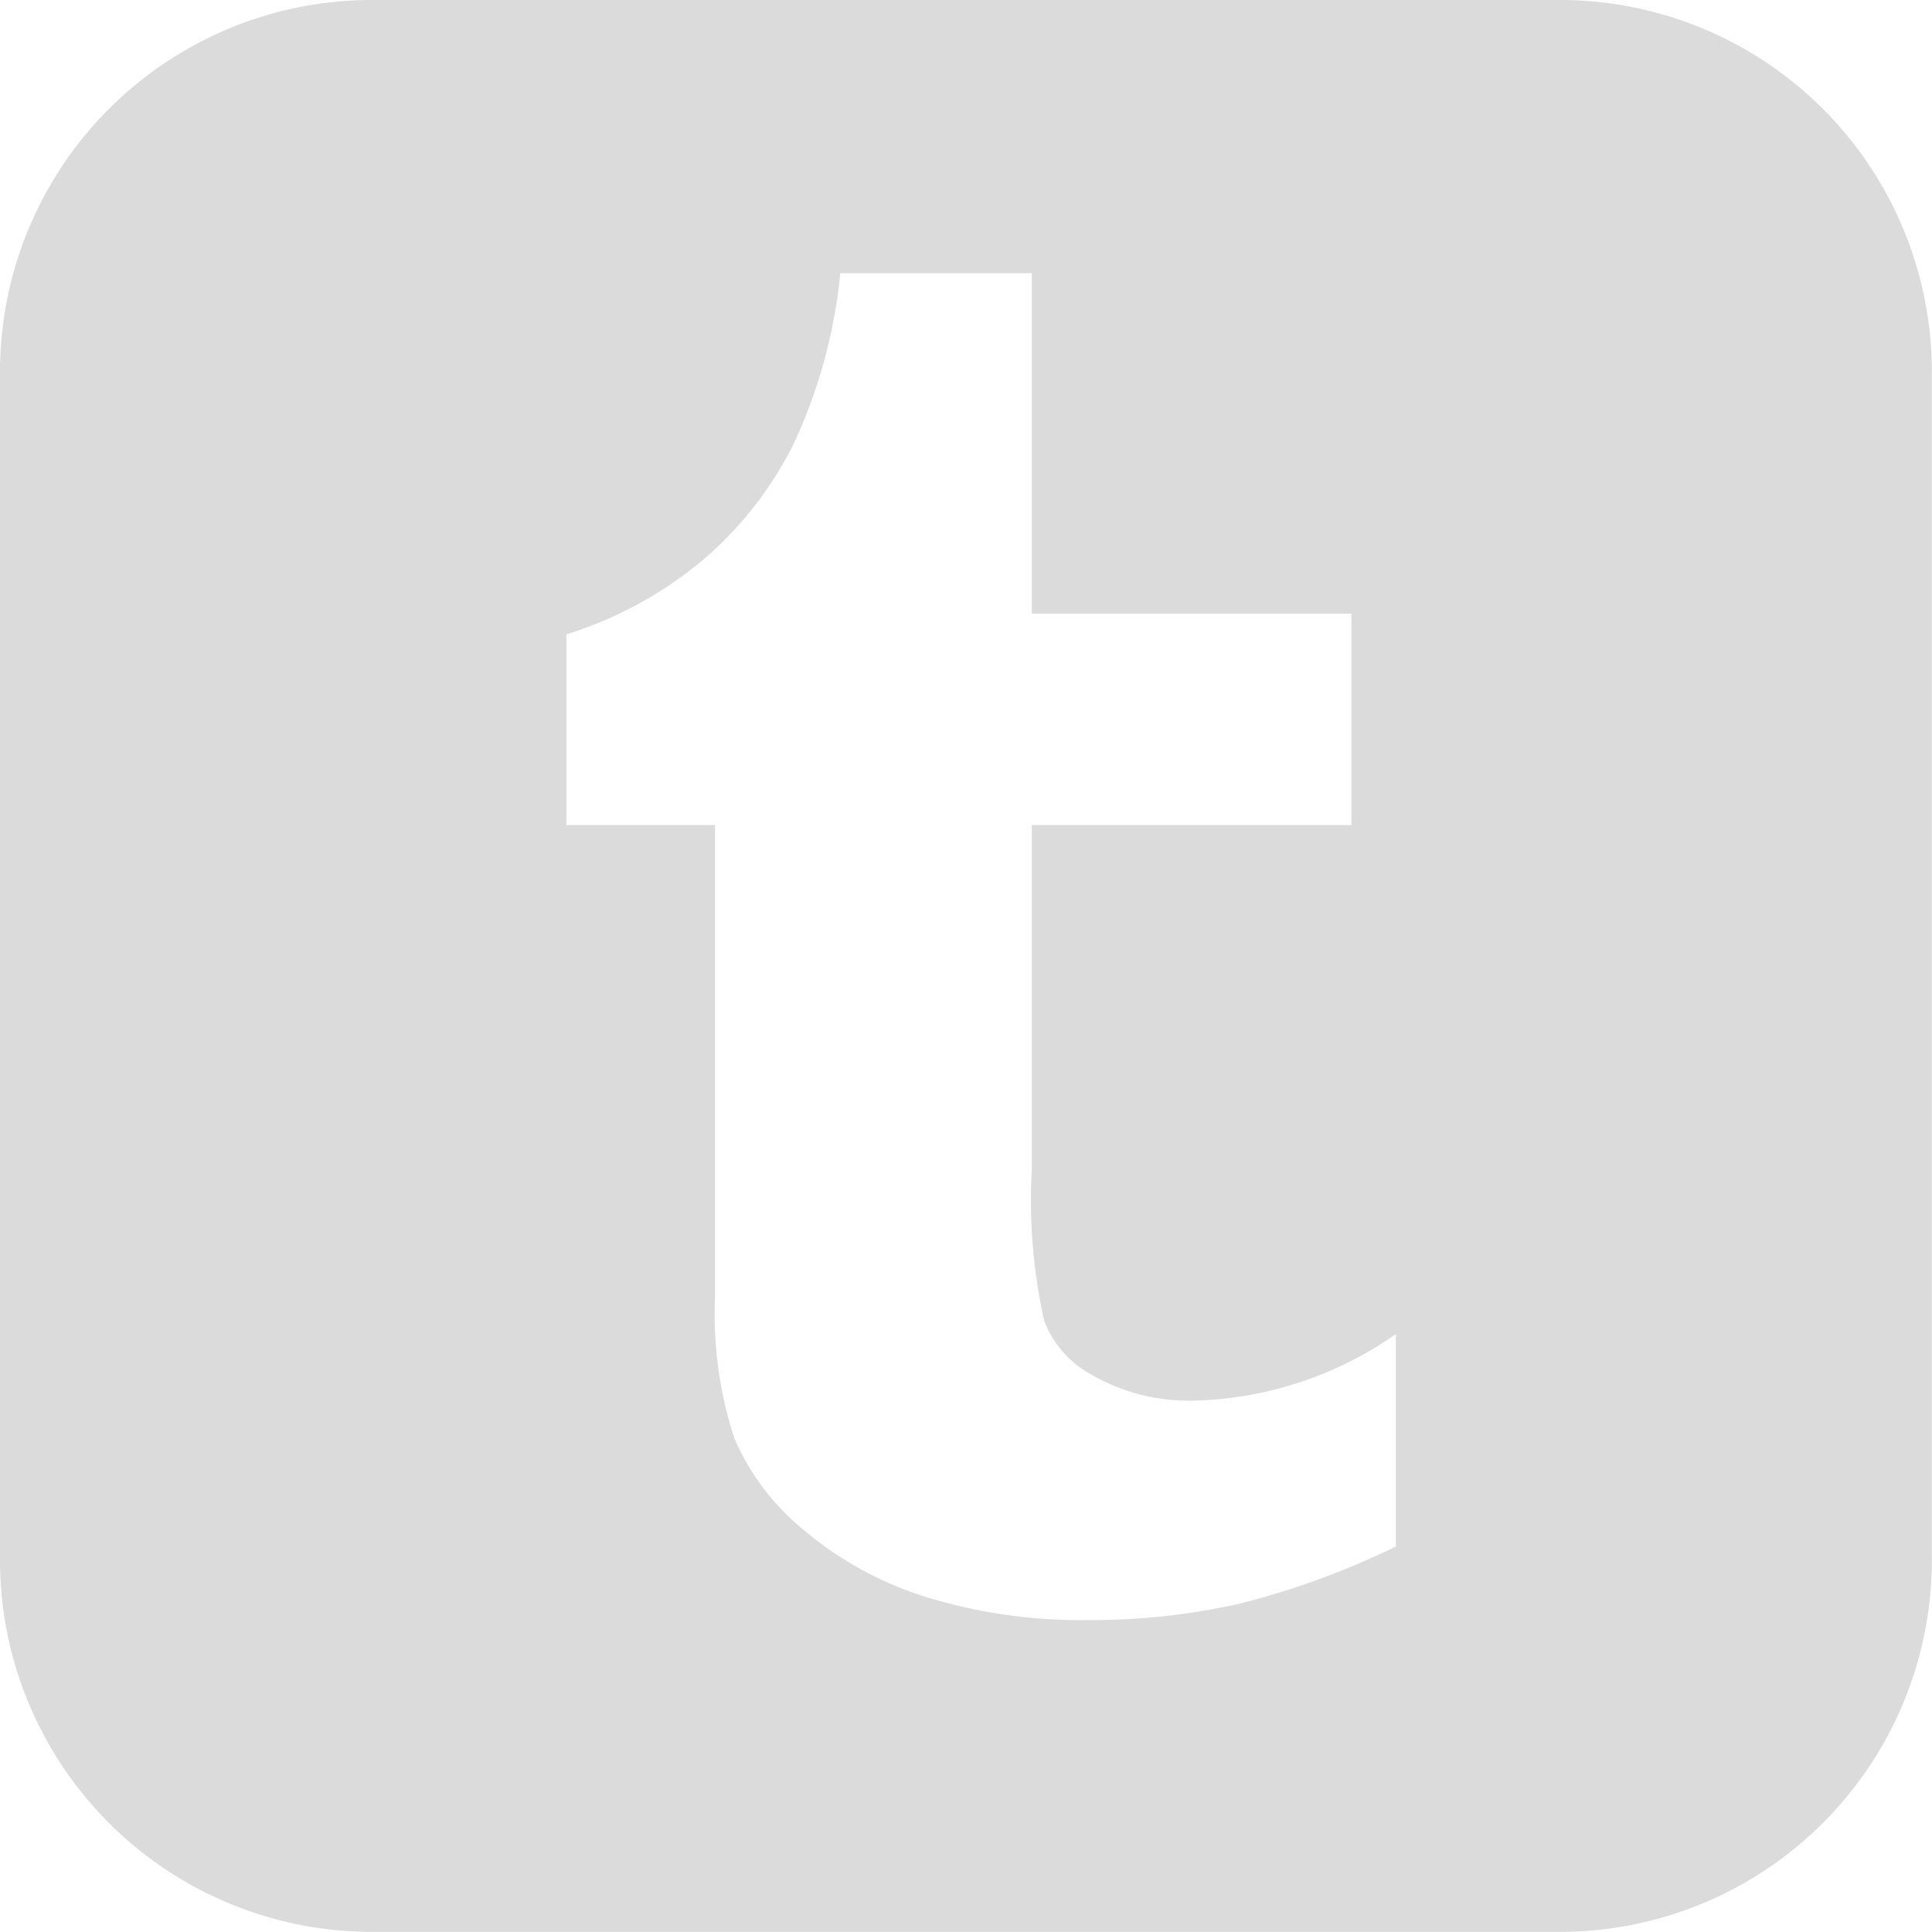
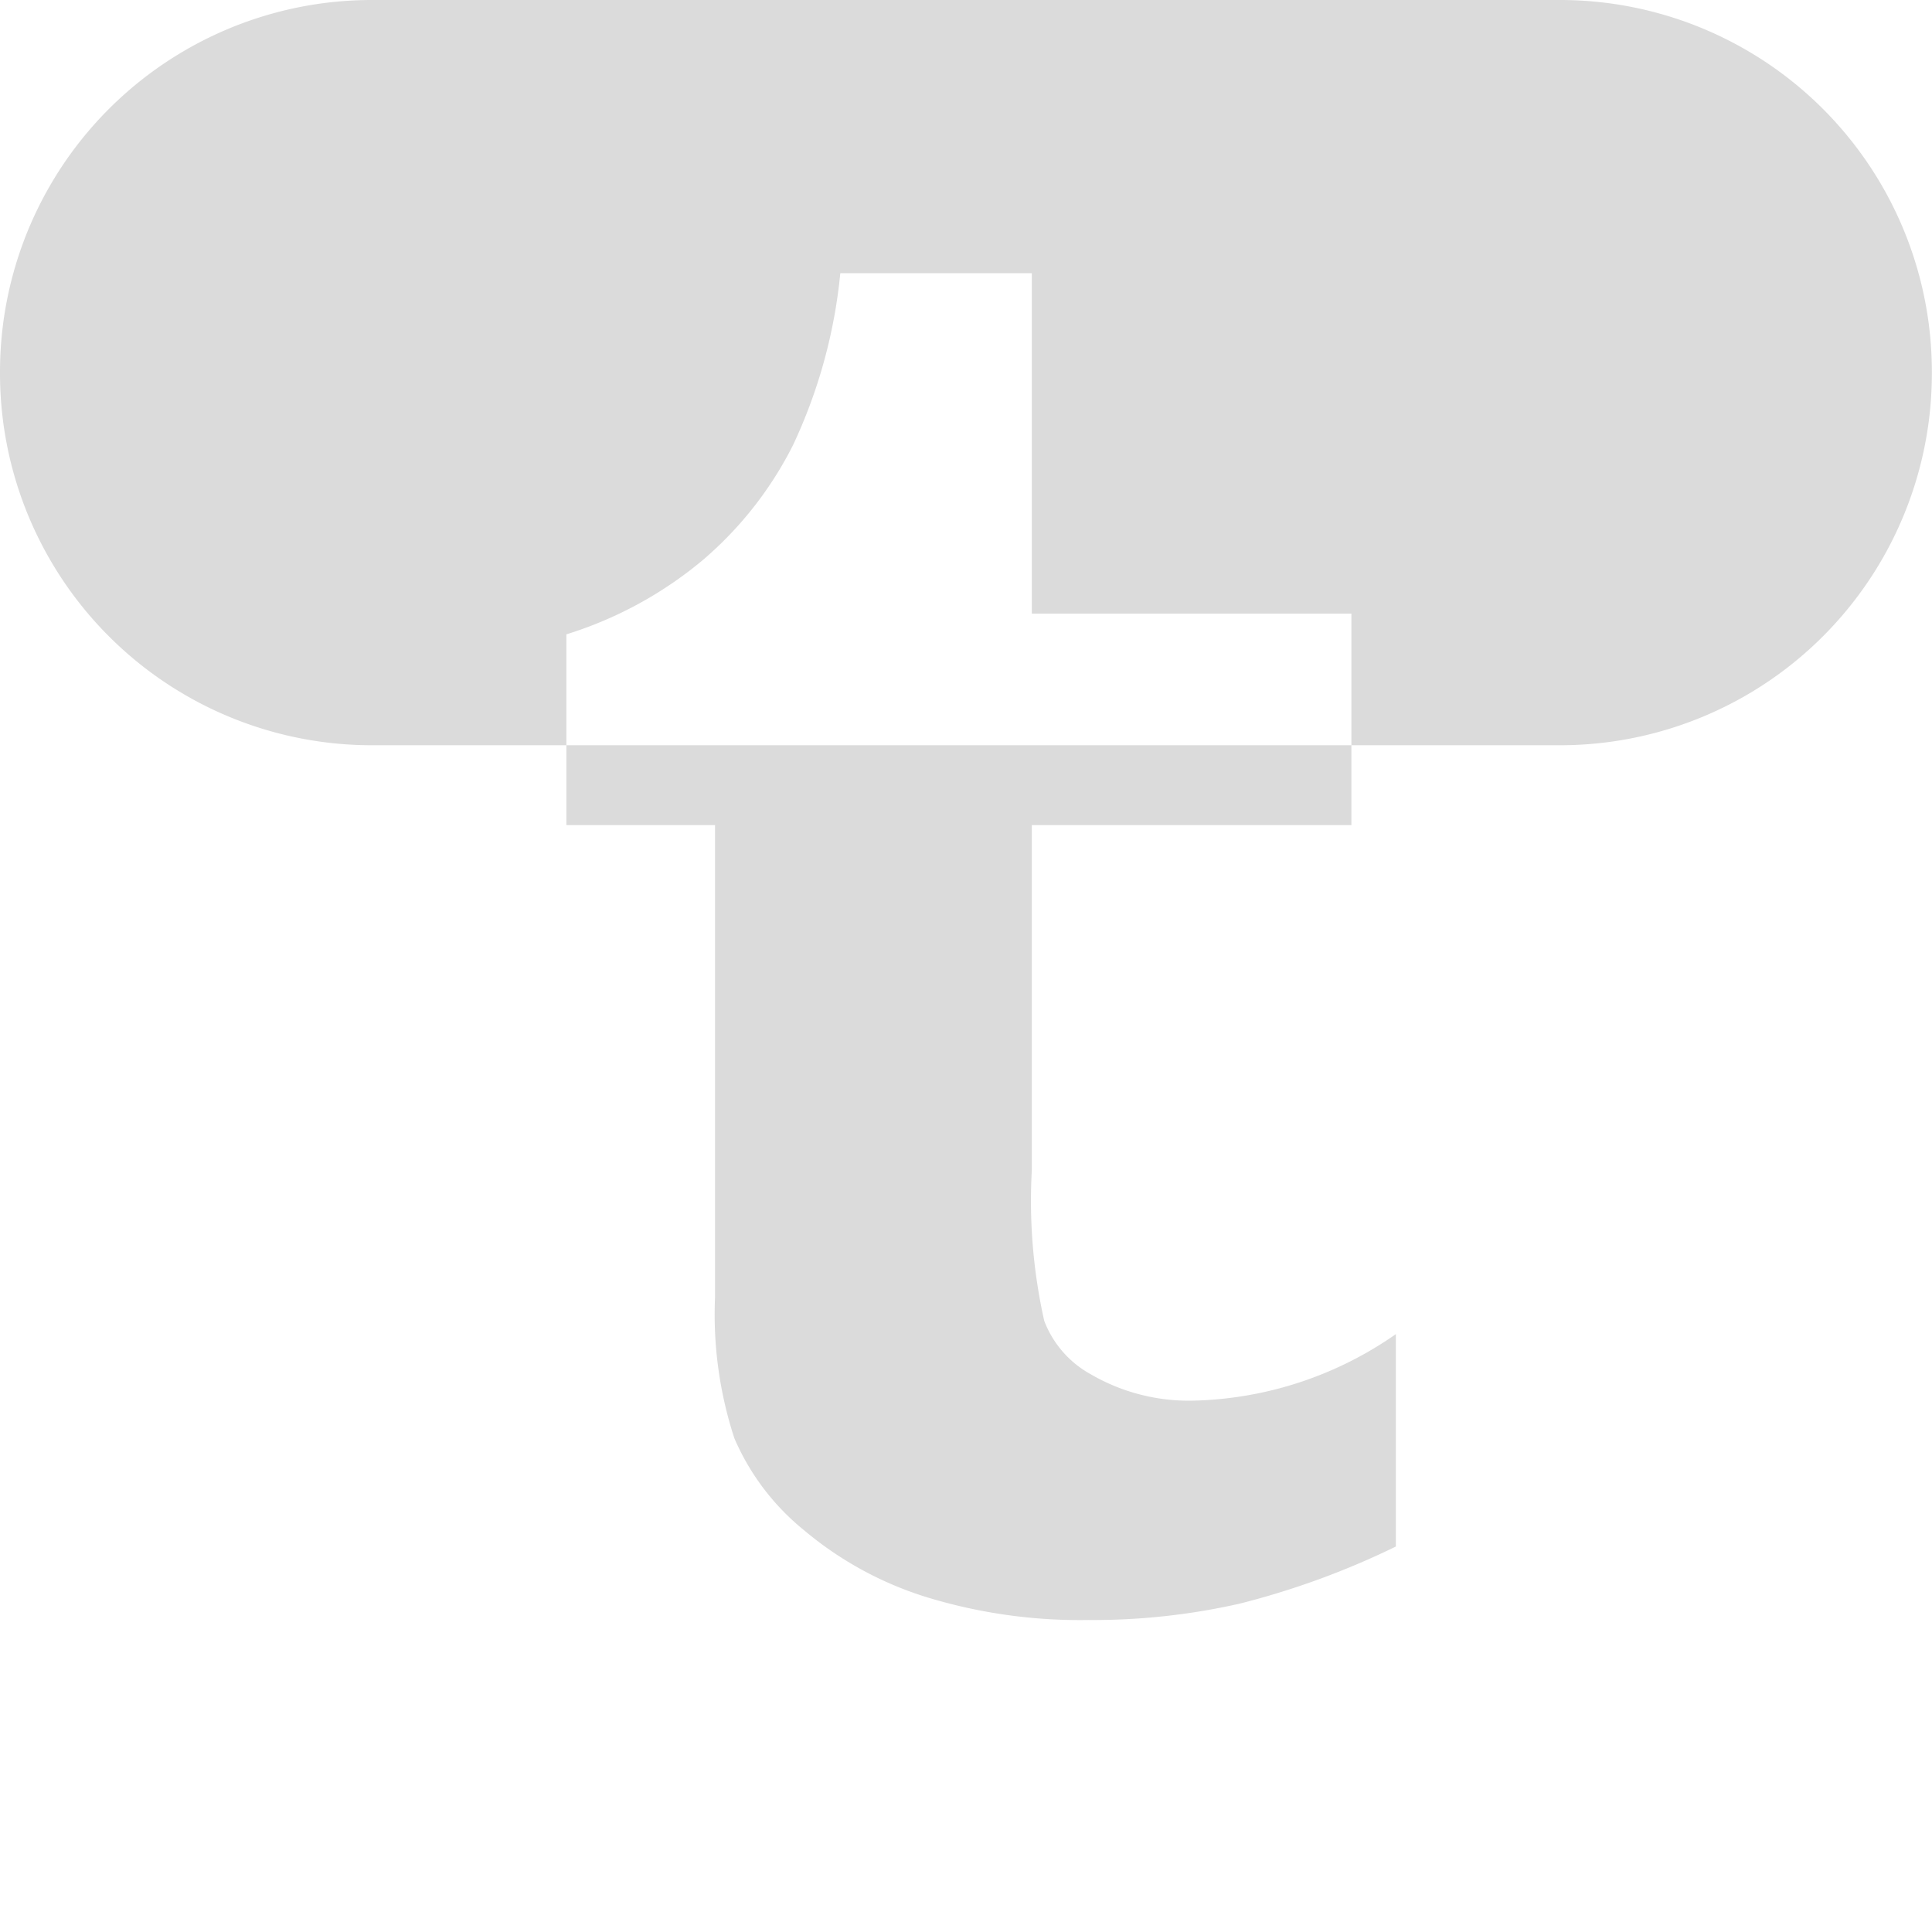
<svg xmlns="http://www.w3.org/2000/svg" id="tumblr-rect" width="43.553" height="43.553" viewBox="0 0 43.553 43.553">
-   <path id="Path_654" data-name="Path 654" d="M8.4,0A8.383,8.383,0,0,0,0,8.4v26.75a8.383,8.383,0,0,0,8.4,8.4h26.75a8.383,8.383,0,0,0,8.4-8.4V8.4a8.383,8.383,0,0,0-8.4-8.4ZM18.943,6.159H23.26v7.673h7.205V18.6H23.26v7.785a12.368,12.368,0,0,0,.28,3.39,2.31,2.31,0,0,0,1.04,1.2,4.393,4.393,0,0,0,2.3.6,8.292,8.292,0,0,0,4.587-1.5v4.788a18.119,18.119,0,0,1-3.522,1.288,14.978,14.978,0,0,1-3.412.369,11.8,11.8,0,0,1-3.682-.527,7.937,7.937,0,0,1-2.729-1.5,5.429,5.429,0,0,1-1.567-2.07,8.967,8.967,0,0,1-.436-3.177V18.6H12.768V14.3a8.908,8.908,0,0,0,3.065-1.666,8.316,8.316,0,0,0,2.047-2.606,11.775,11.775,0,0,0,1.063-3.871Z" fill="#dbdbdb" />
+   <path id="Path_654" data-name="Path 654" d="M8.4,0A8.383,8.383,0,0,0,0,8.4a8.383,8.383,0,0,0,8.4,8.4h26.75a8.383,8.383,0,0,0,8.4-8.4V8.4a8.383,8.383,0,0,0-8.4-8.4ZM18.943,6.159H23.26v7.673h7.205V18.6H23.26v7.785a12.368,12.368,0,0,0,.28,3.39,2.31,2.31,0,0,0,1.04,1.2,4.393,4.393,0,0,0,2.3.6,8.292,8.292,0,0,0,4.587-1.5v4.788a18.119,18.119,0,0,1-3.522,1.288,14.978,14.978,0,0,1-3.412.369,11.8,11.8,0,0,1-3.682-.527,7.937,7.937,0,0,1-2.729-1.5,5.429,5.429,0,0,1-1.567-2.07,8.967,8.967,0,0,1-.436-3.177V18.6H12.768V14.3a8.908,8.908,0,0,0,3.065-1.666,8.316,8.316,0,0,0,2.047-2.606,11.775,11.775,0,0,0,1.063-3.871Z" fill="#dbdbdb" />
</svg>